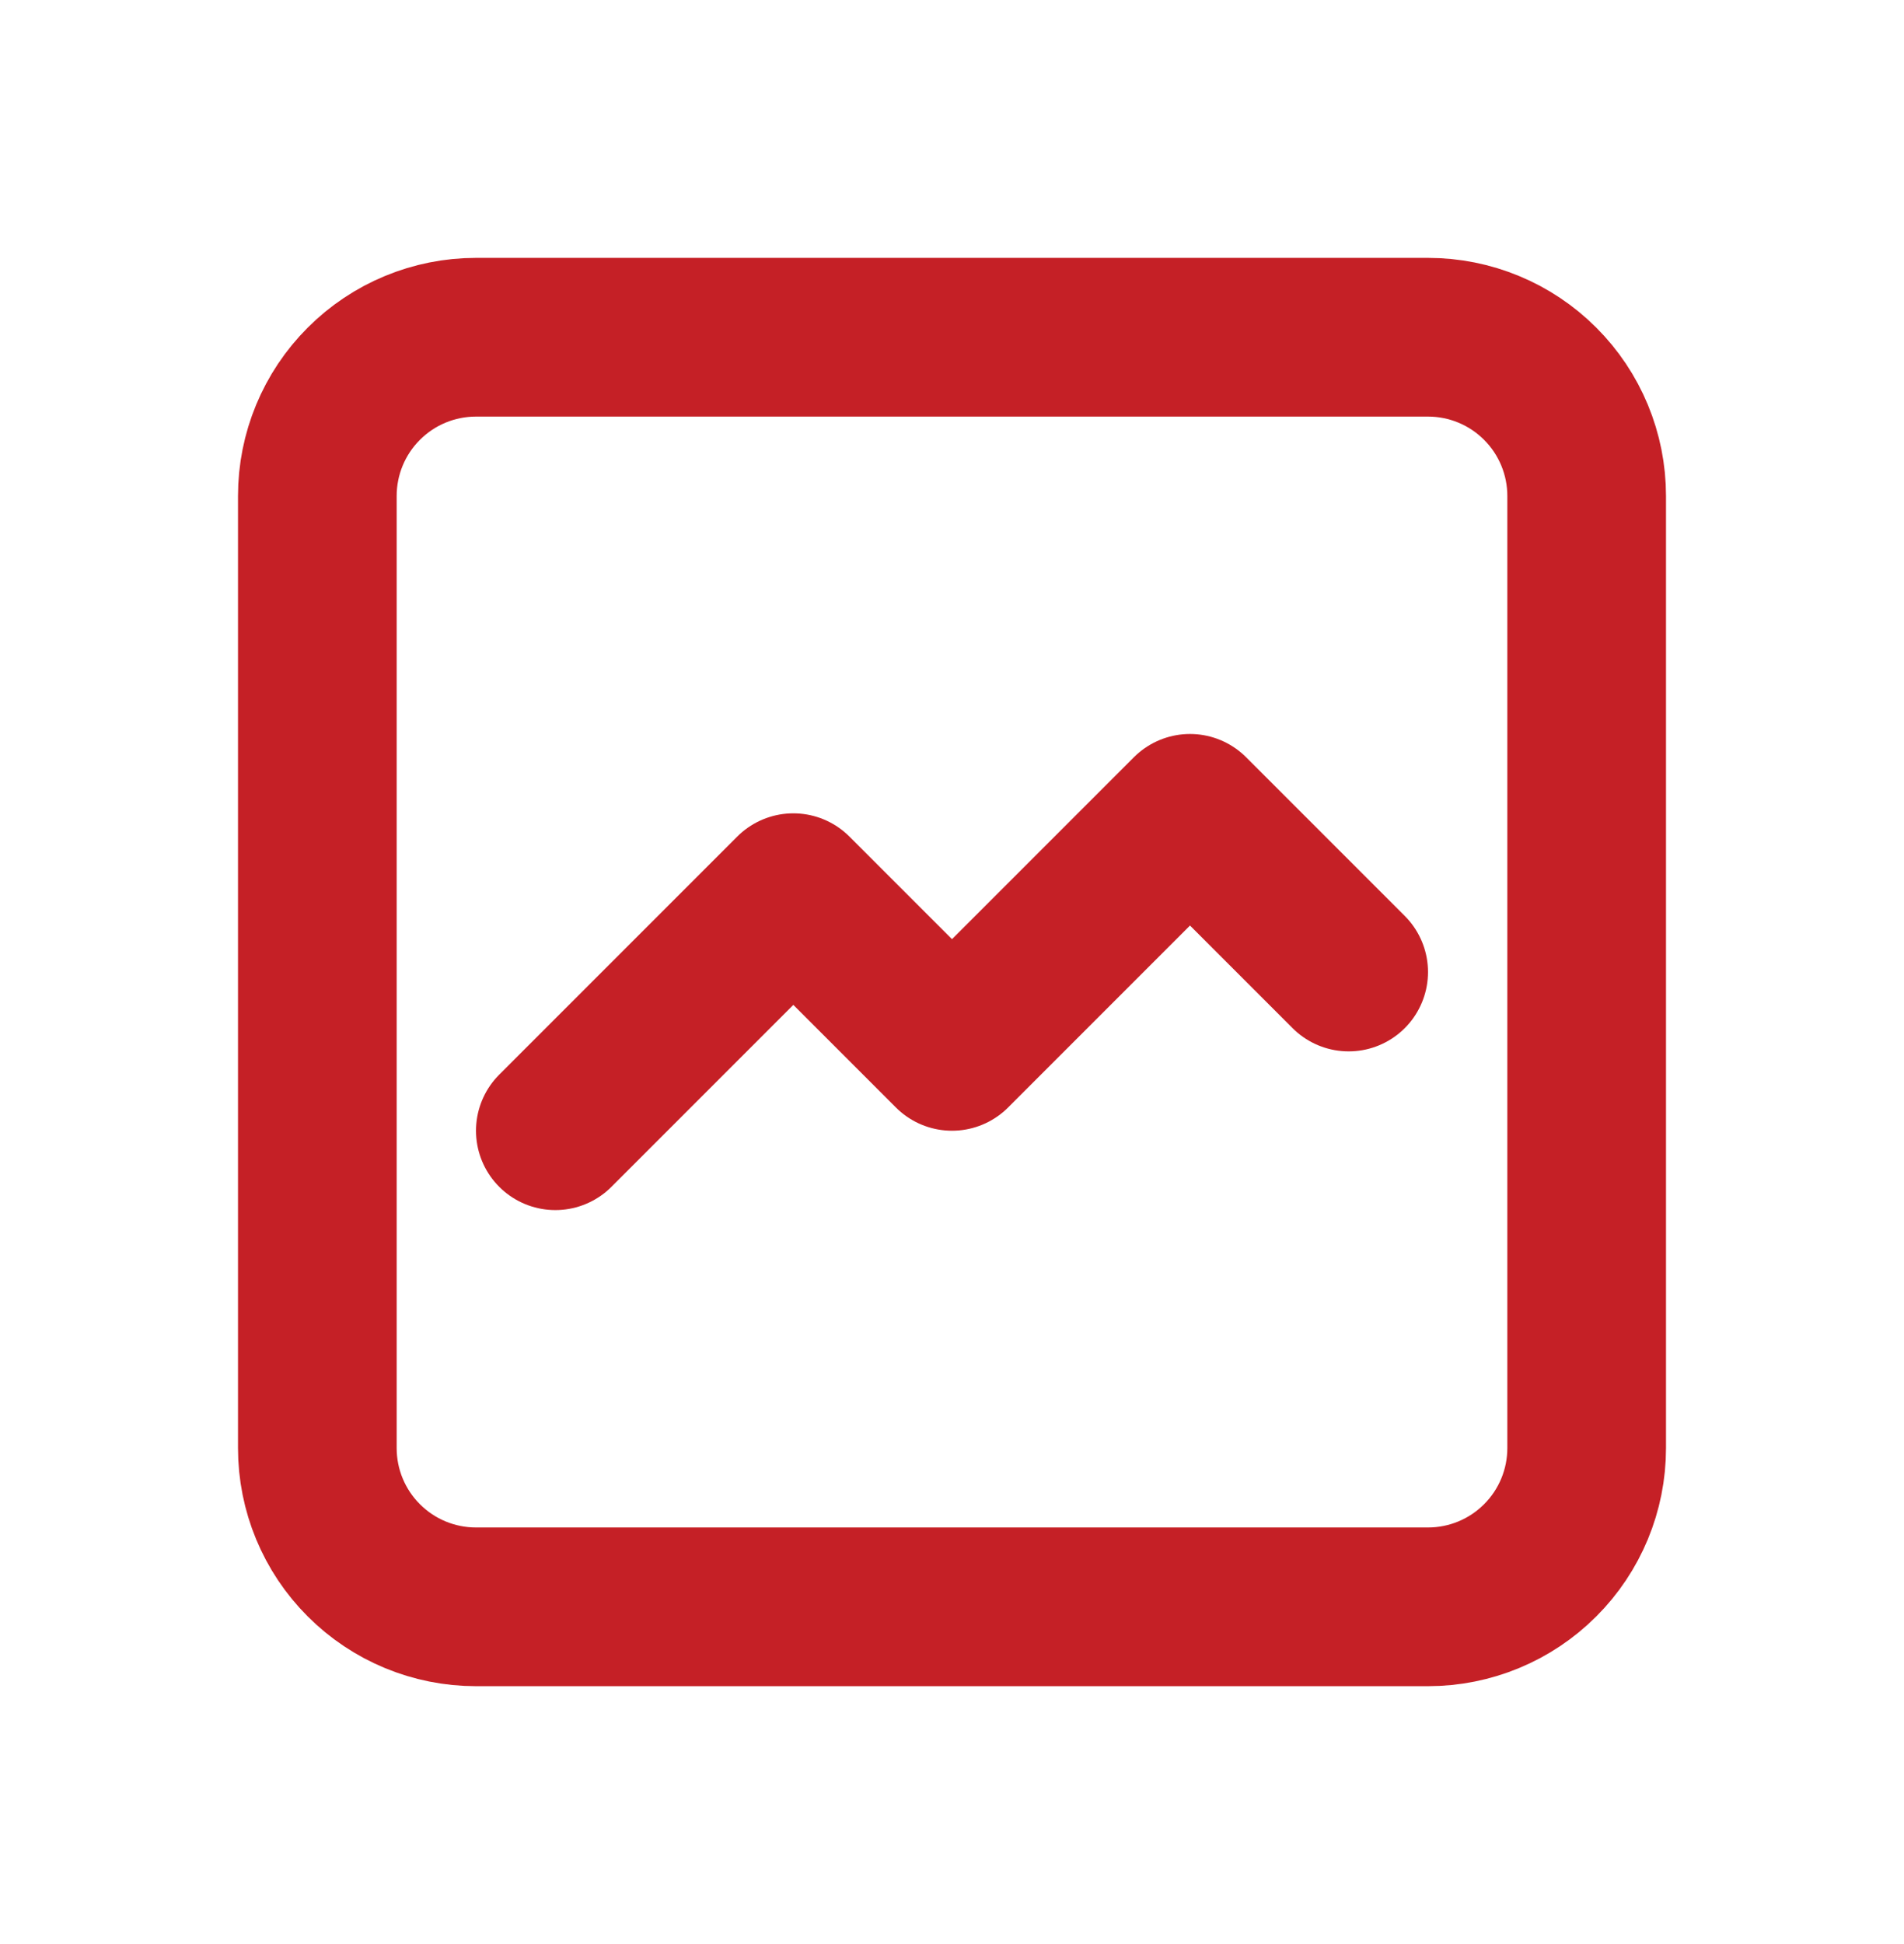
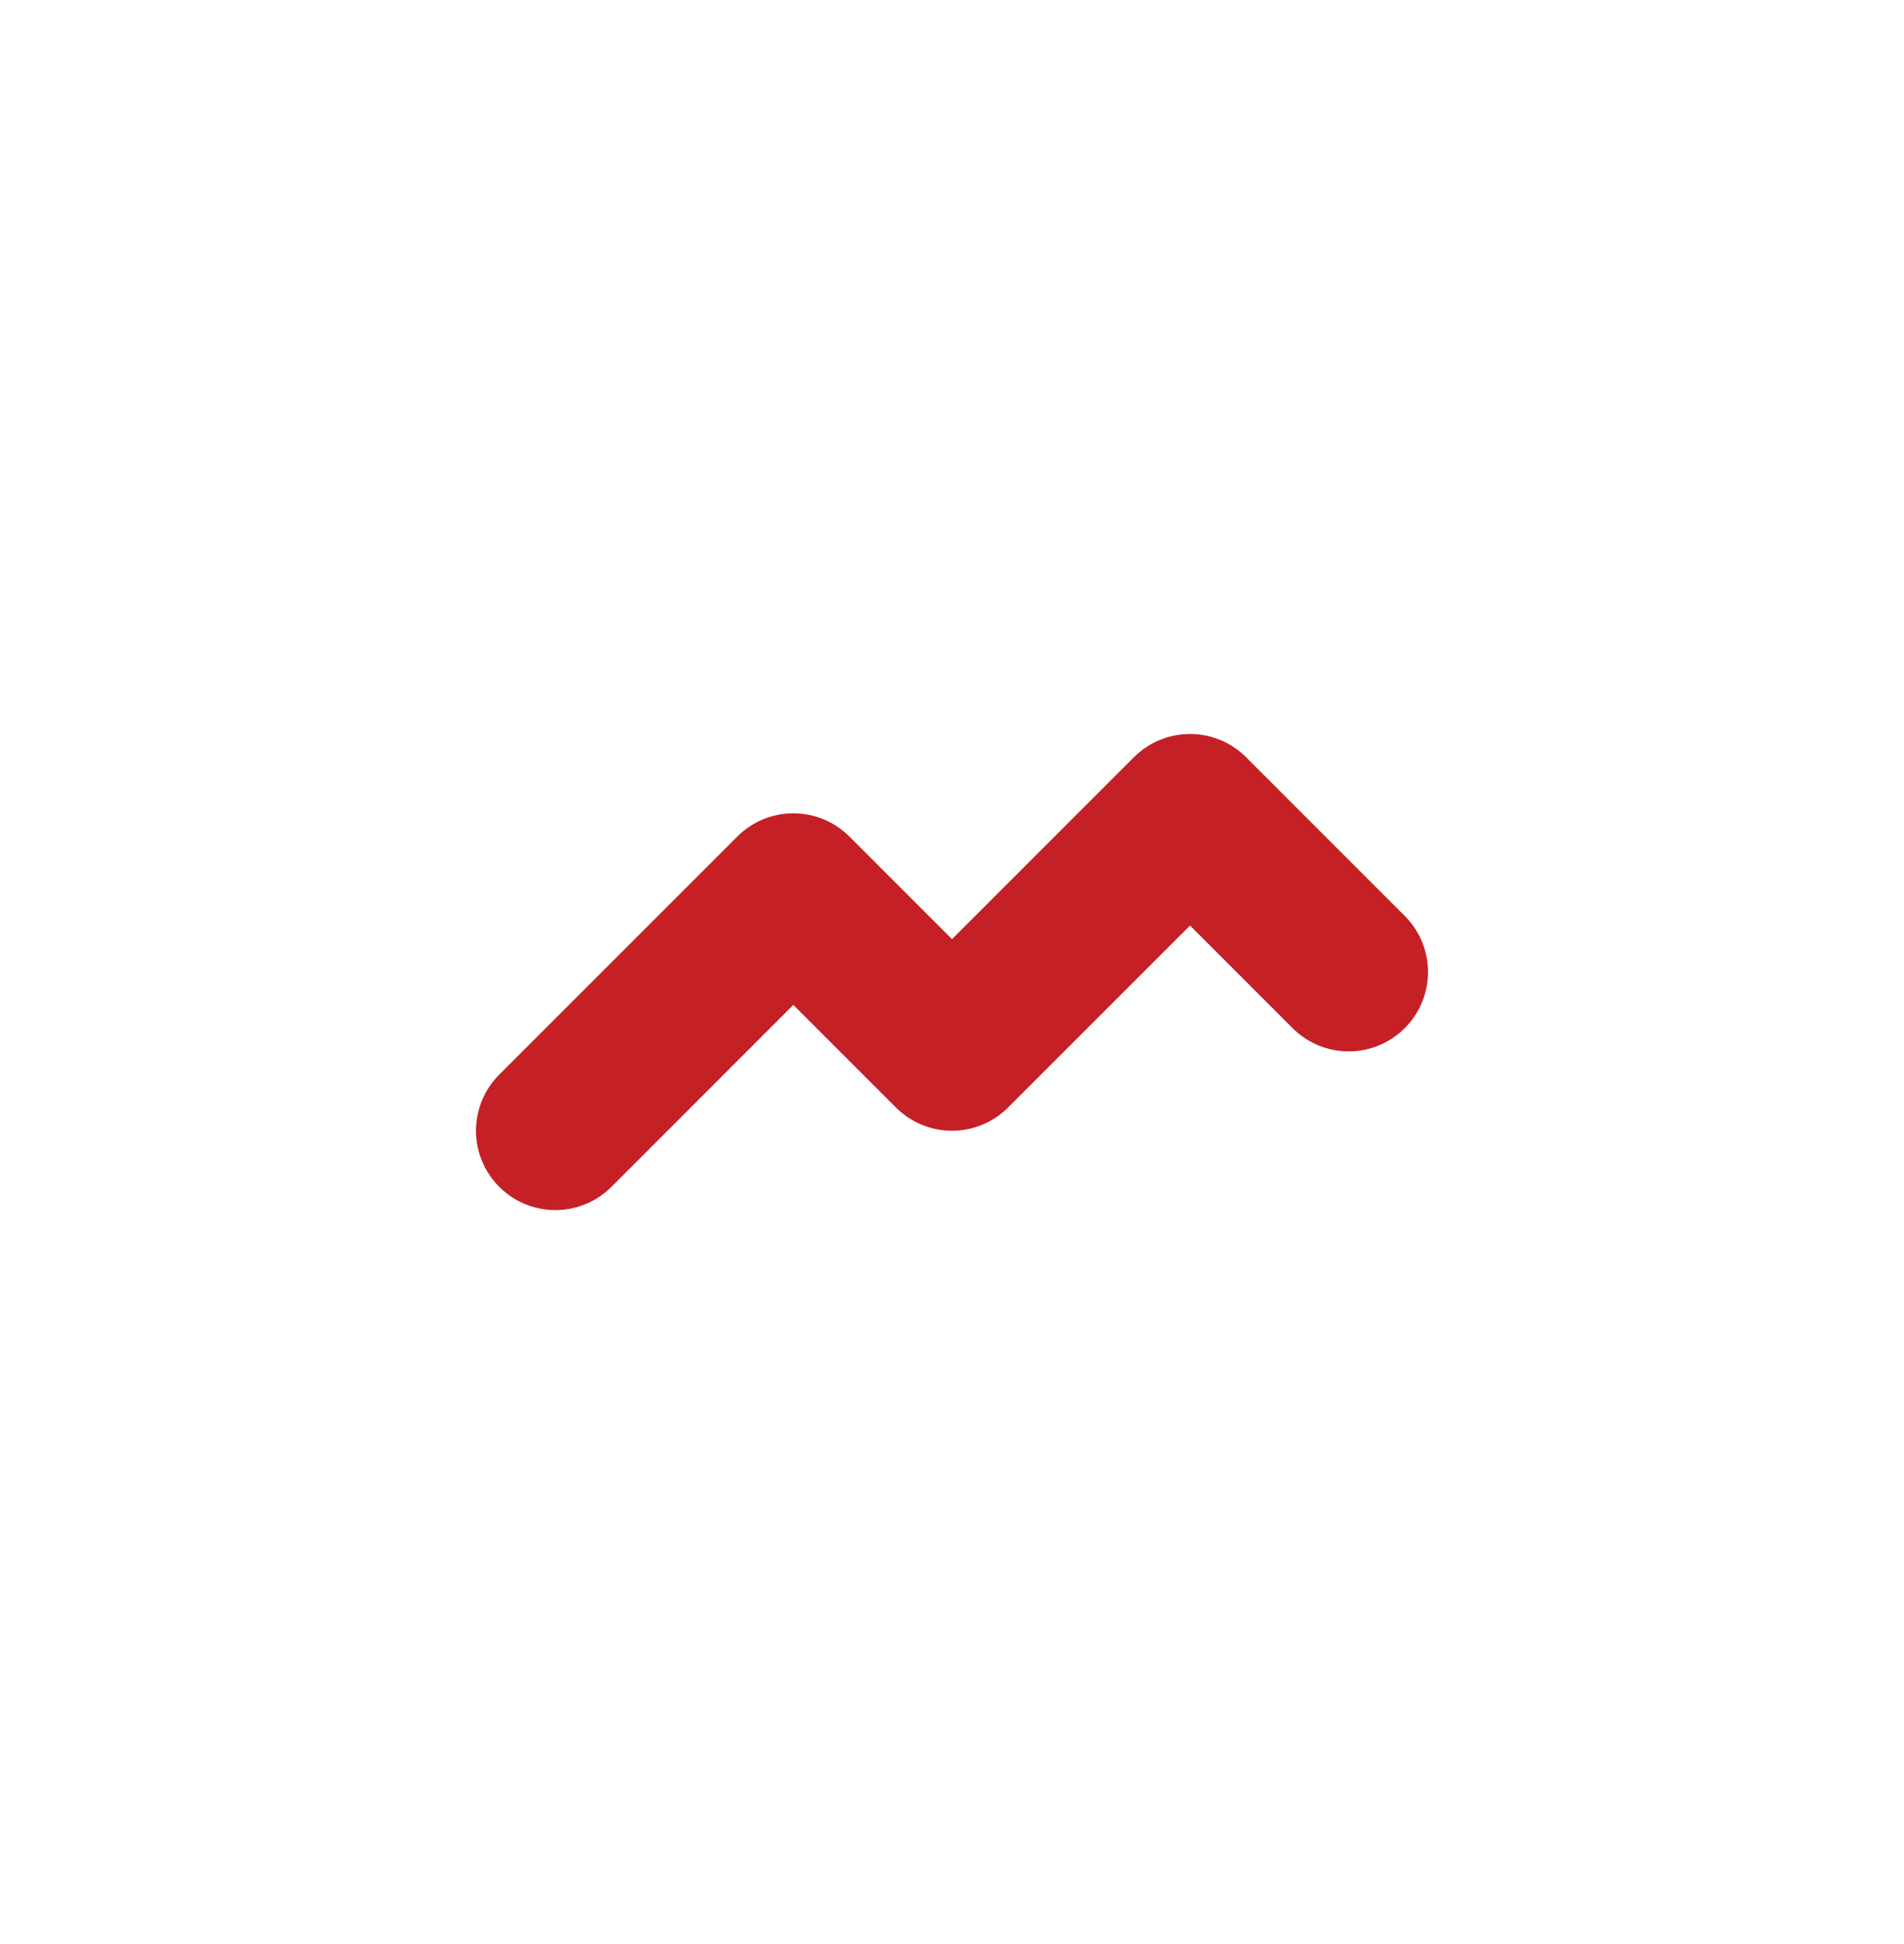
<svg xmlns="http://www.w3.org/2000/svg" width="48" height="49" viewBox="0 0 48 49" fill="none">
  <g clip-path="url(#clip0_1825_254)">
-     <path d="M8 36.5V12.5C8 11.439 8.421 10.422 9.172 9.672C9.922 8.921 10.939 8.5 12 8.5H36C37.061 8.5 38.078 8.921 38.828 9.672C39.579 10.422 40 11.439 40 12.5V36.5C40 37.561 39.579 38.578 38.828 39.328C38.078 40.079 37.061 40.5 36 40.5H12C10.939 40.5 9.922 40.079 9.172 39.328C8.421 38.578 8 37.561 8 36.5Z" stroke="#C52026" stroke-width="4" stroke-linecap="round" stroke-linejoin="round" />
    <path d="M14 28.5L20 22.5L24 26.5L30 20.5L34 24.5" stroke="#C52026" stroke-width="4" stroke-linecap="round" stroke-linejoin="round" />
  </g>
  <defs>
    <clipPath id="clip0_1825_254">
      <rect width="48" height="48" fill="white" transform="translate(0 0.5)" />
    </clipPath>
  </defs>
</svg>